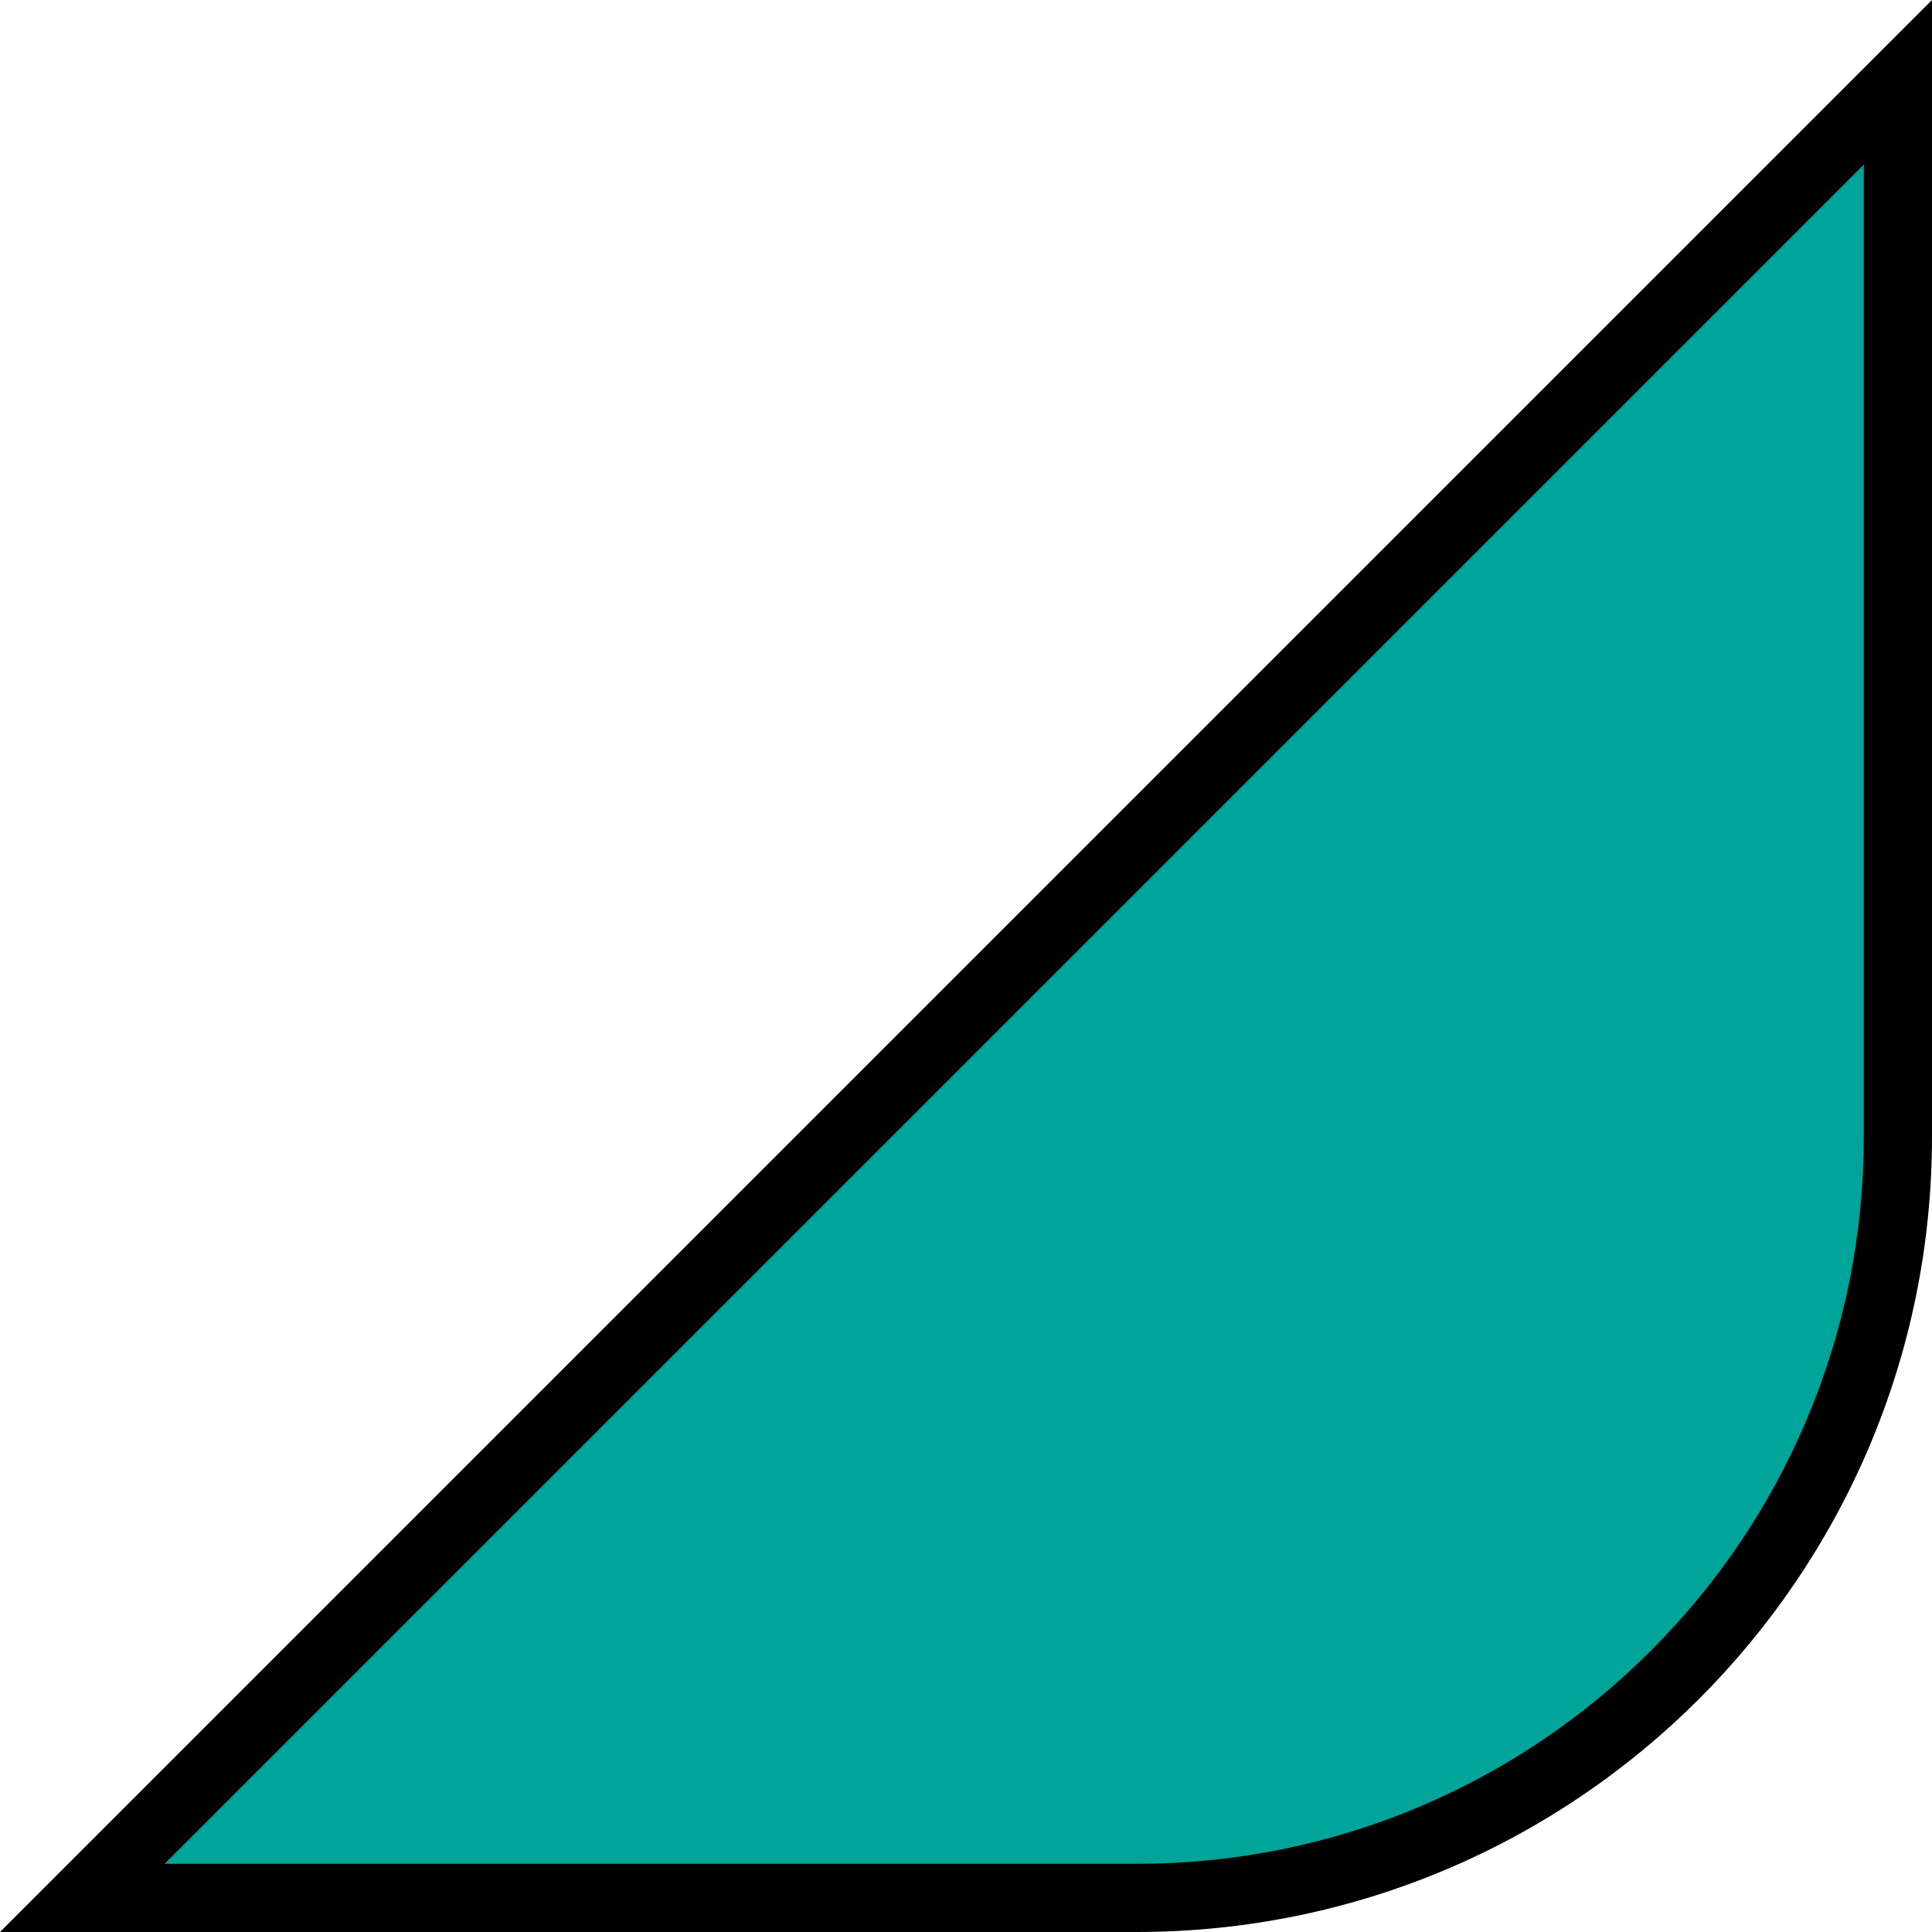
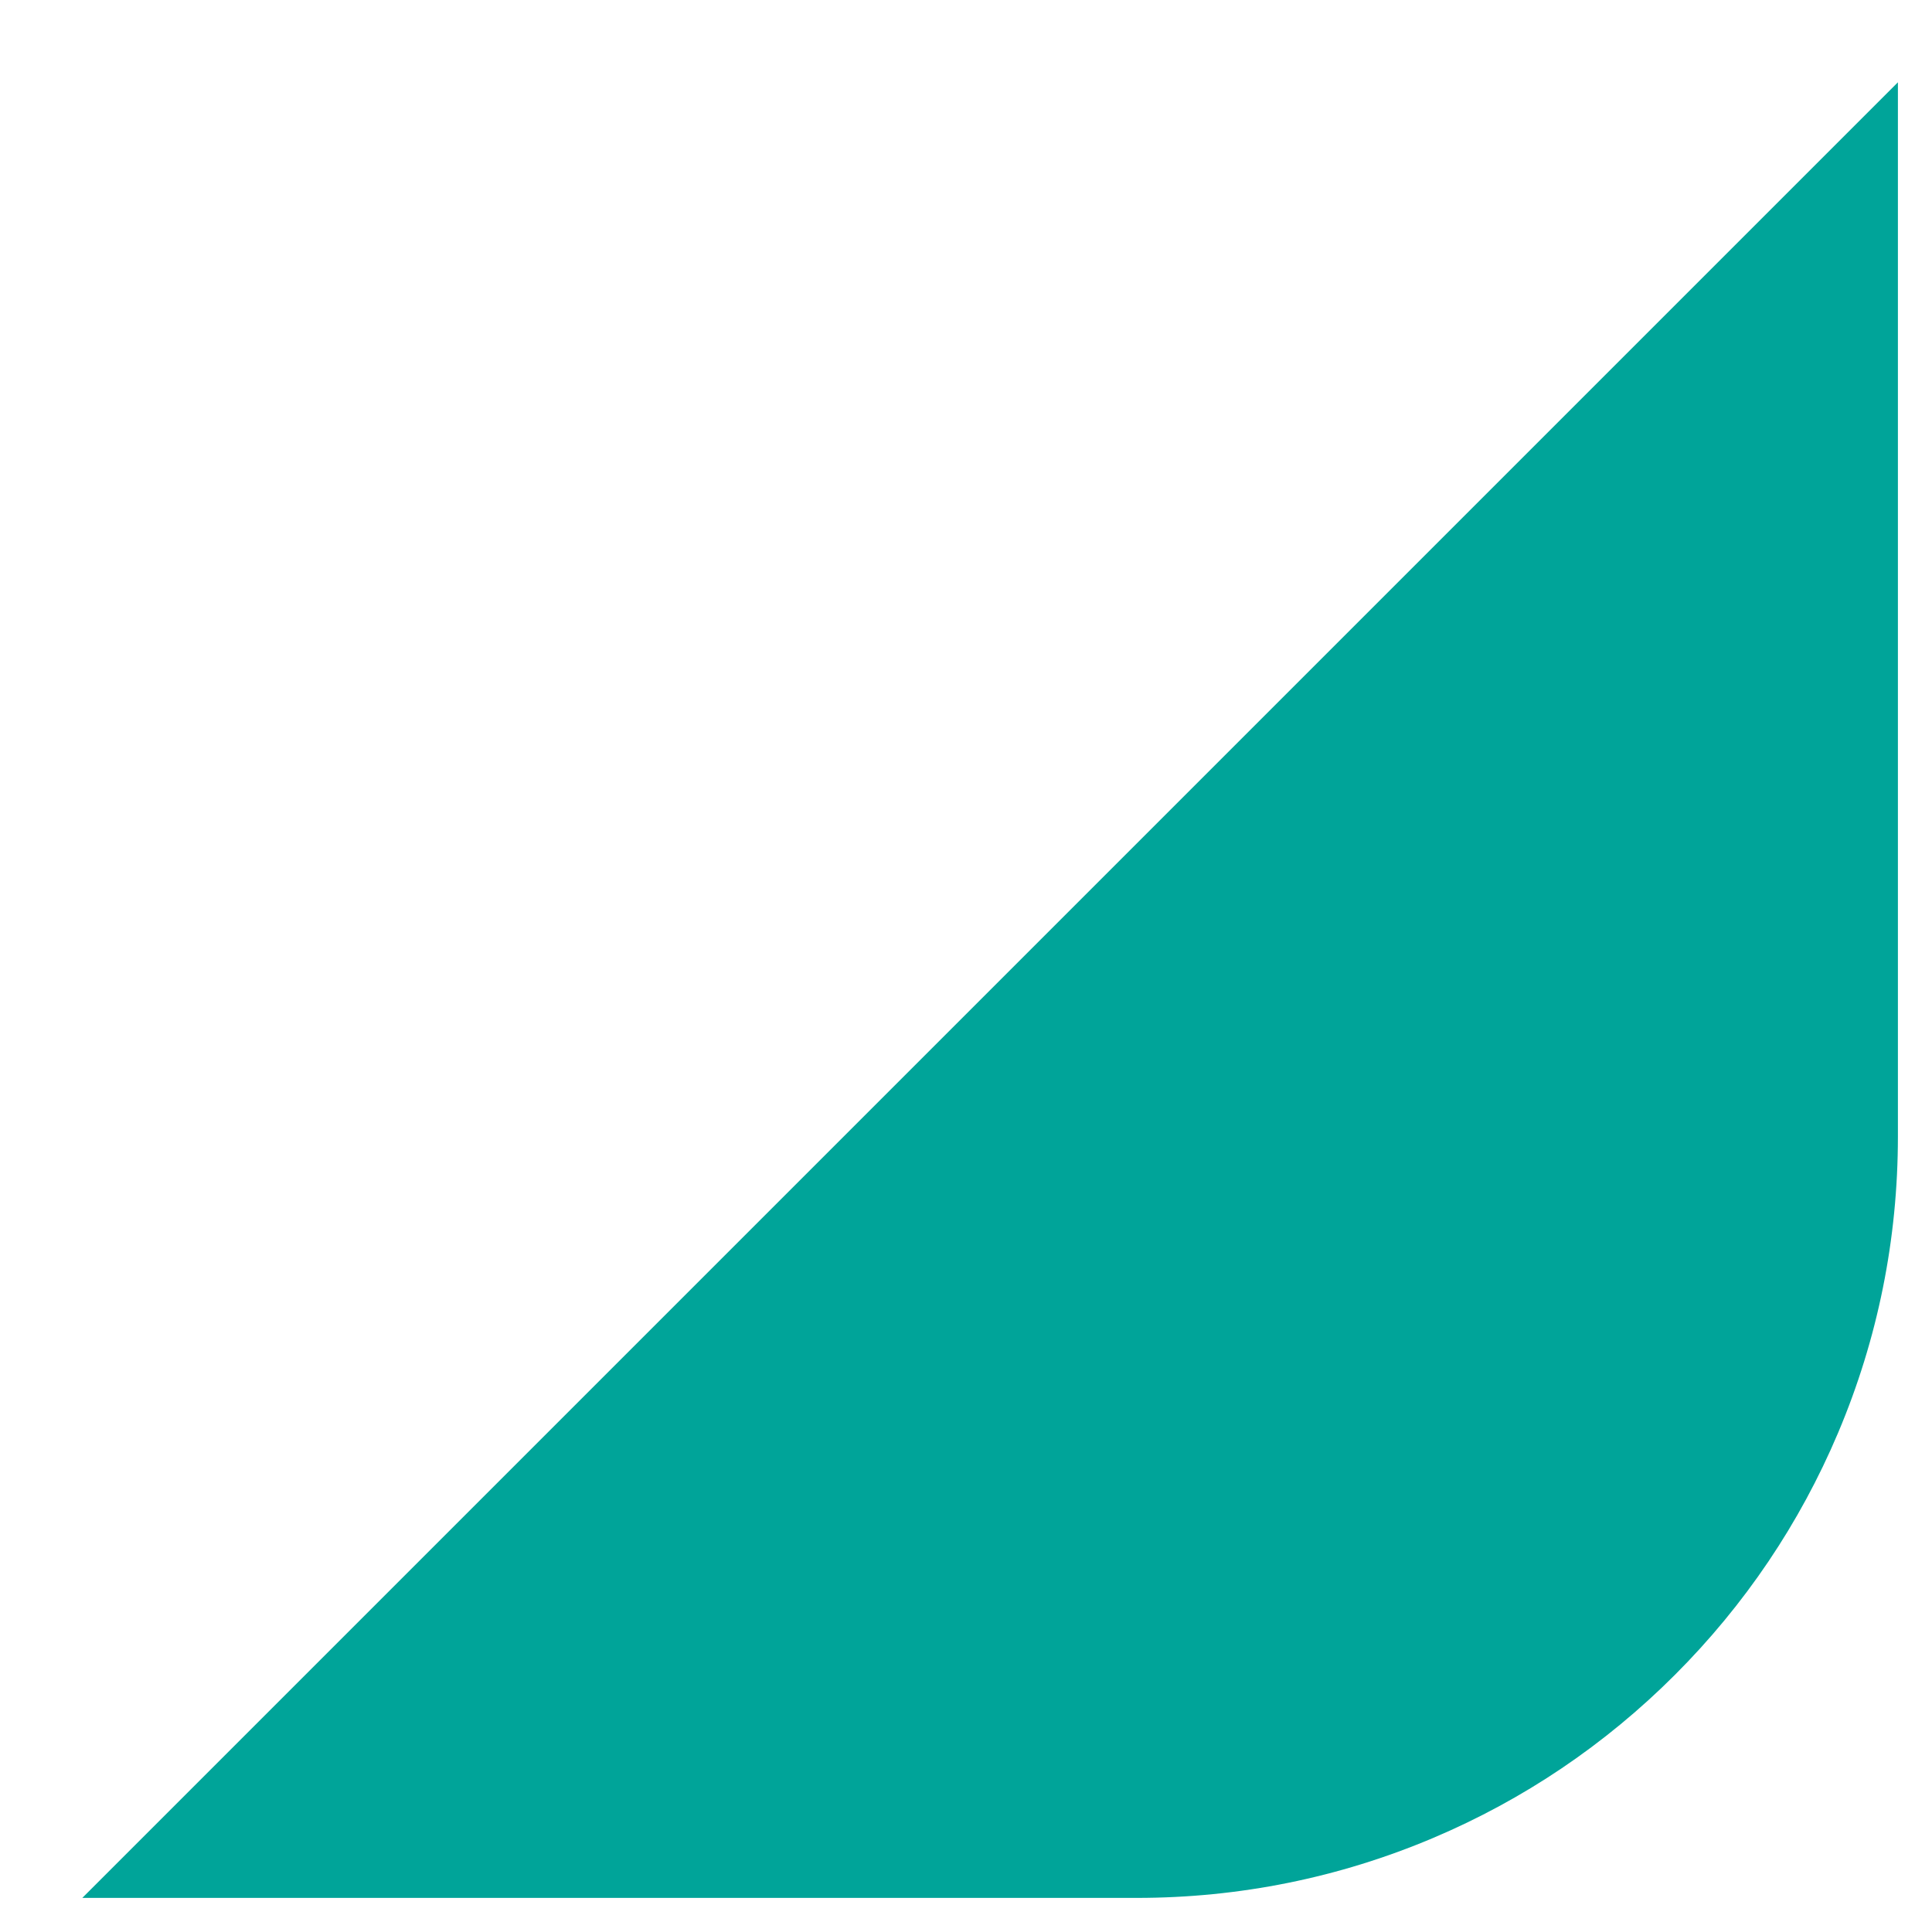
<svg xmlns="http://www.w3.org/2000/svg" width="85" height="85" viewBox="0 0 85 85">
  <g id="bottom03_sp" fill="#00a499">
    <path d="M 50 83.5 L 3.621 83.5 L 83.5 3.621 L 83.5 50 C 83.5 54.523 82.614 58.91 80.868 63.039 C 79.181 67.028 76.765 70.611 73.688 73.688 C 70.611 76.765 67.028 79.181 63.039 80.868 C 58.91 82.614 54.523 83.5 50 83.5 Z" stroke="none" />
-     <path d="M 82 7.243 L 7.243 82 L 50 82 C 54.321 82 58.512 81.154 62.455 79.487 C 66.265 77.875 69.688 75.567 72.627 72.627 C 75.567 69.688 77.875 66.265 79.487 62.455 C 81.154 58.512 82 54.321 82 50 L 82 7.243 M 85 0 L 85 50 C 85 69.33 69.33 85 50 85 L 0 85 L 85 0 Z" stroke="none" fill="#000" />
  </g>
</svg>